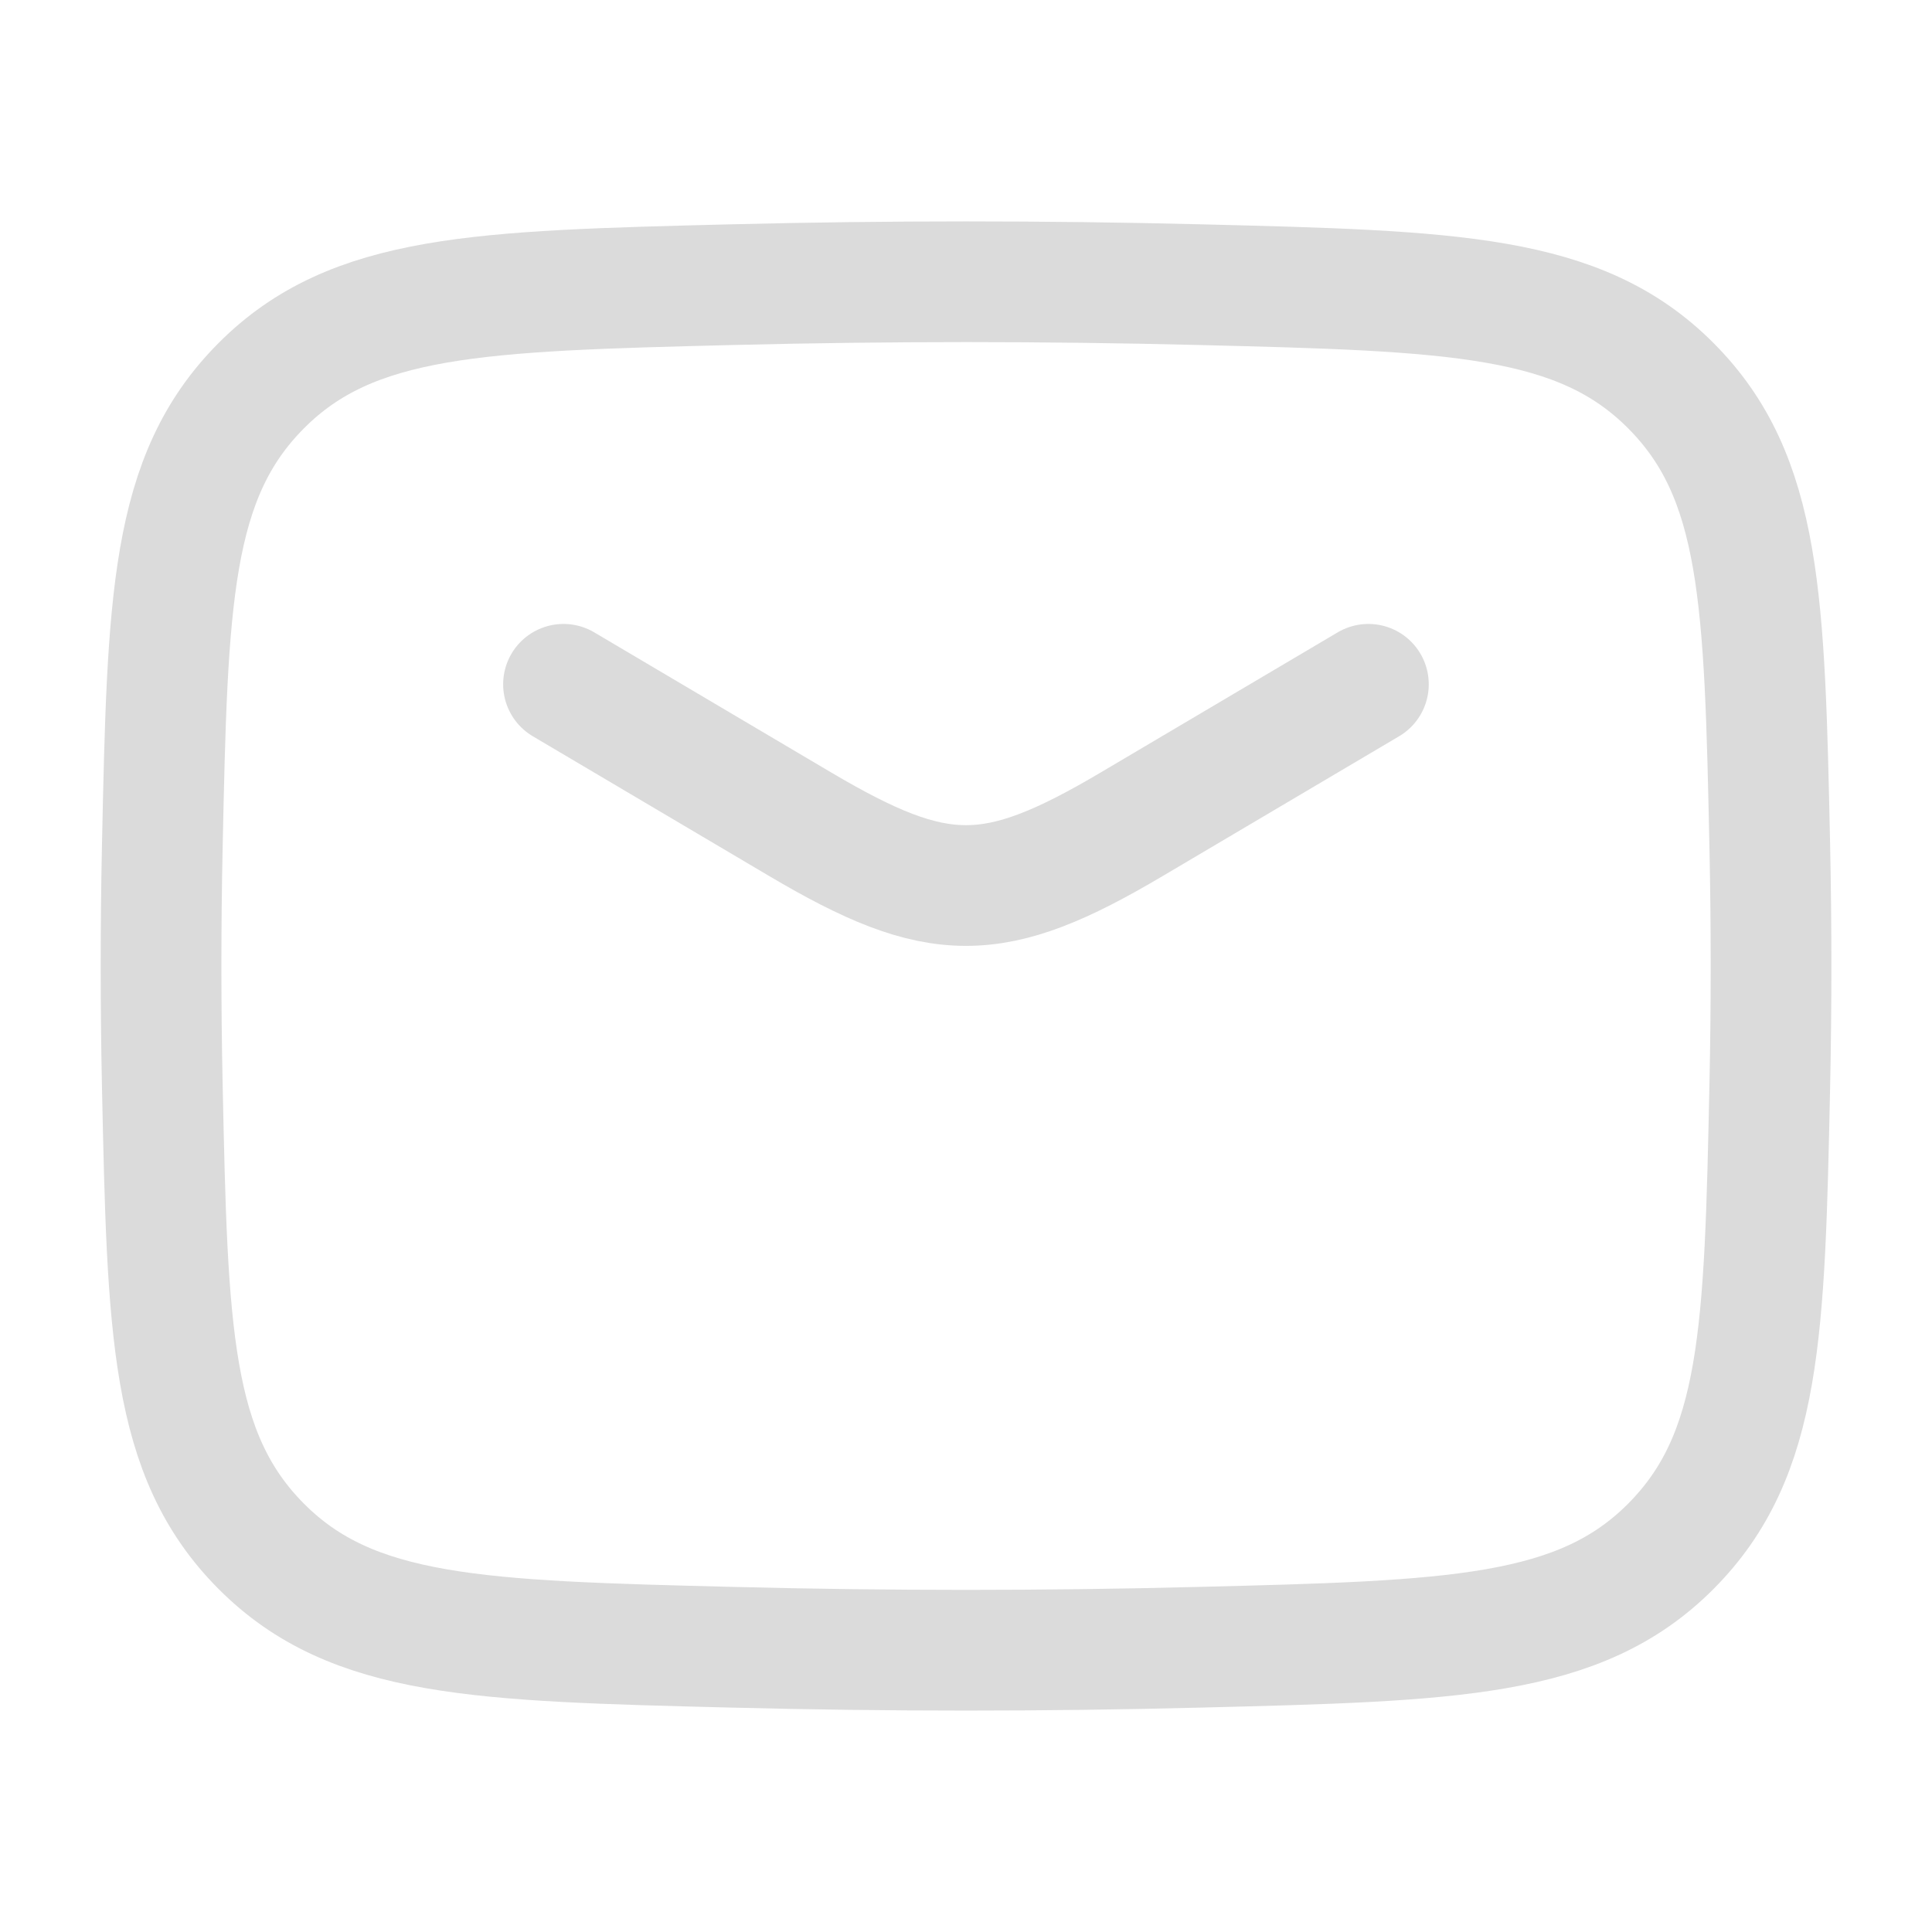
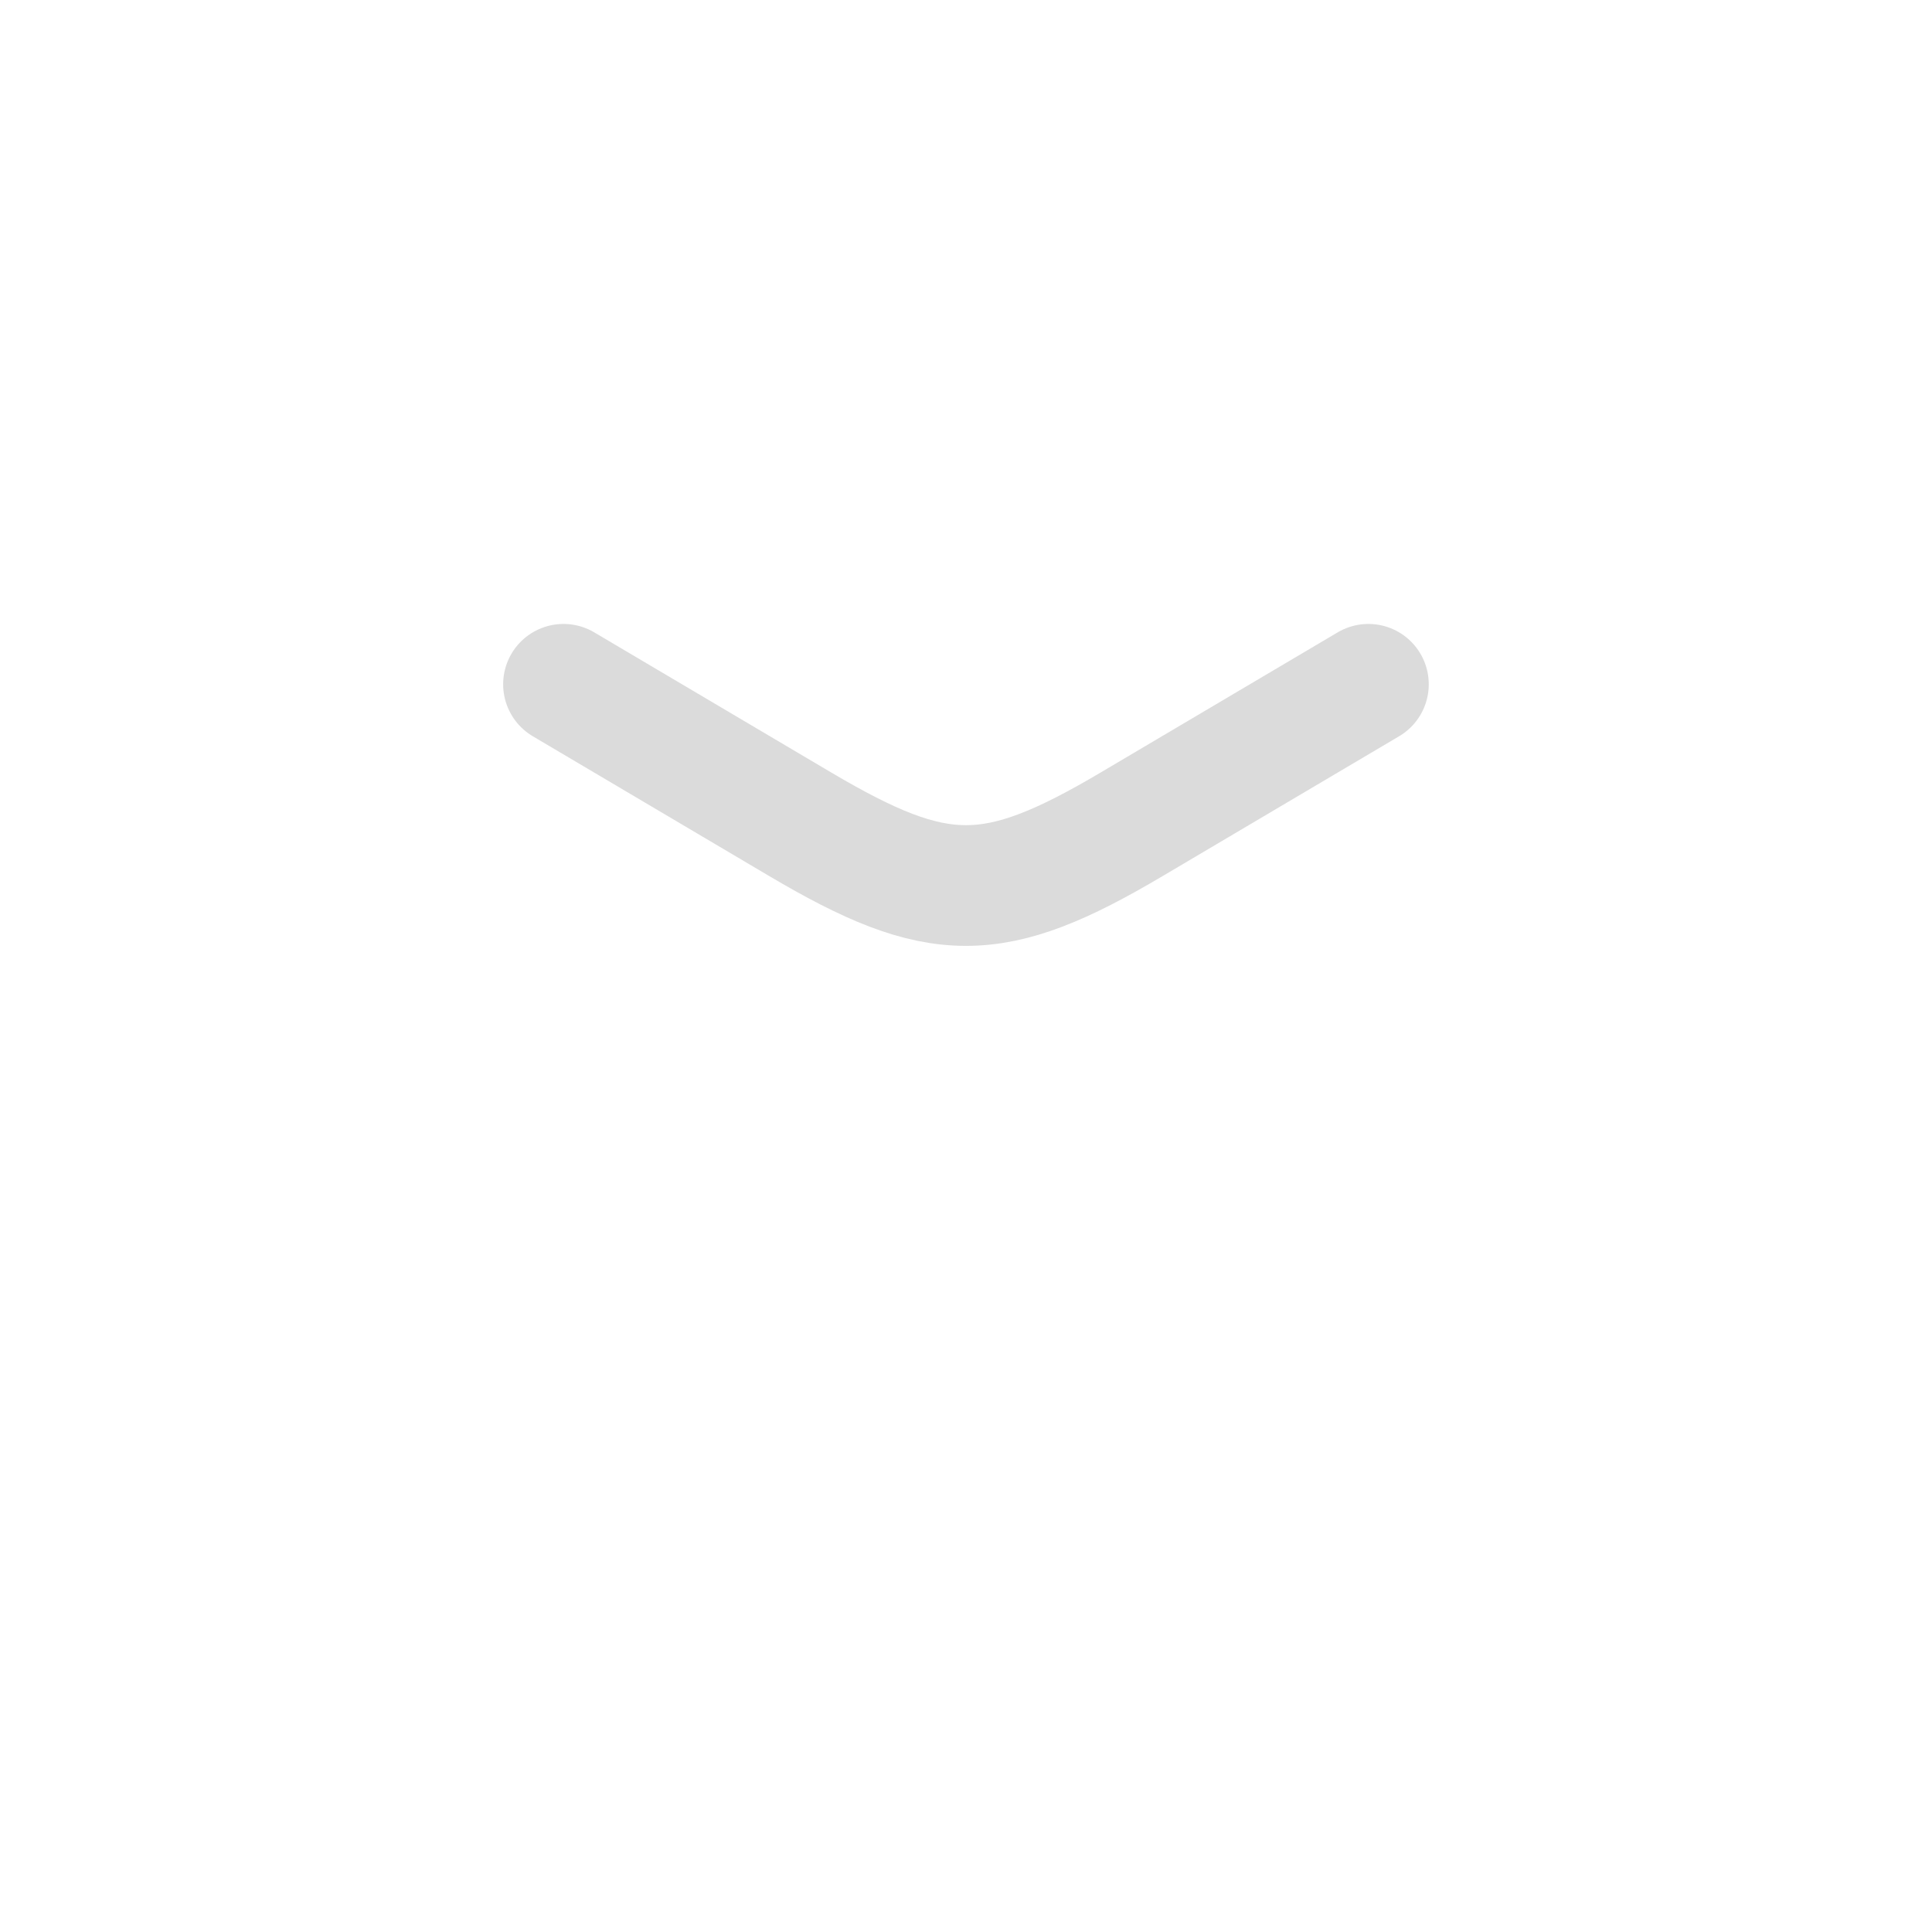
<svg xmlns="http://www.w3.org/2000/svg" width="21" height="21" viewBox="0 0 21 21" fill="none">
  <path d="M6.125 7.438L8.699 8.96C10.2 9.847 10.8 9.847 12.3 8.96L14.874 7.438" stroke="#DBDBDB" stroke-width="1.312" stroke-linecap="round" stroke-linejoin="round" />
-   <path d="M1.764 11.791C1.821 14.473 1.85 15.814 2.84 16.808C3.83 17.802 5.207 17.836 7.962 17.905C9.66 17.948 11.341 17.948 13.039 17.905C15.794 17.836 17.171 17.802 18.161 16.808C19.151 15.814 19.18 14.473 19.237 11.791C19.255 10.928 19.255 10.071 19.237 9.209C19.18 6.526 19.151 5.185 18.161 4.192C17.171 3.198 15.794 3.163 13.039 3.094C11.341 3.052 9.66 3.052 7.962 3.094C5.207 3.163 3.83 3.198 2.84 4.192C1.85 5.185 1.821 6.526 1.764 9.209C1.746 10.071 1.746 10.928 1.764 11.791Z" stroke="#DBDBDB" stroke-width="1.312" stroke-linejoin="round" />
</svg>